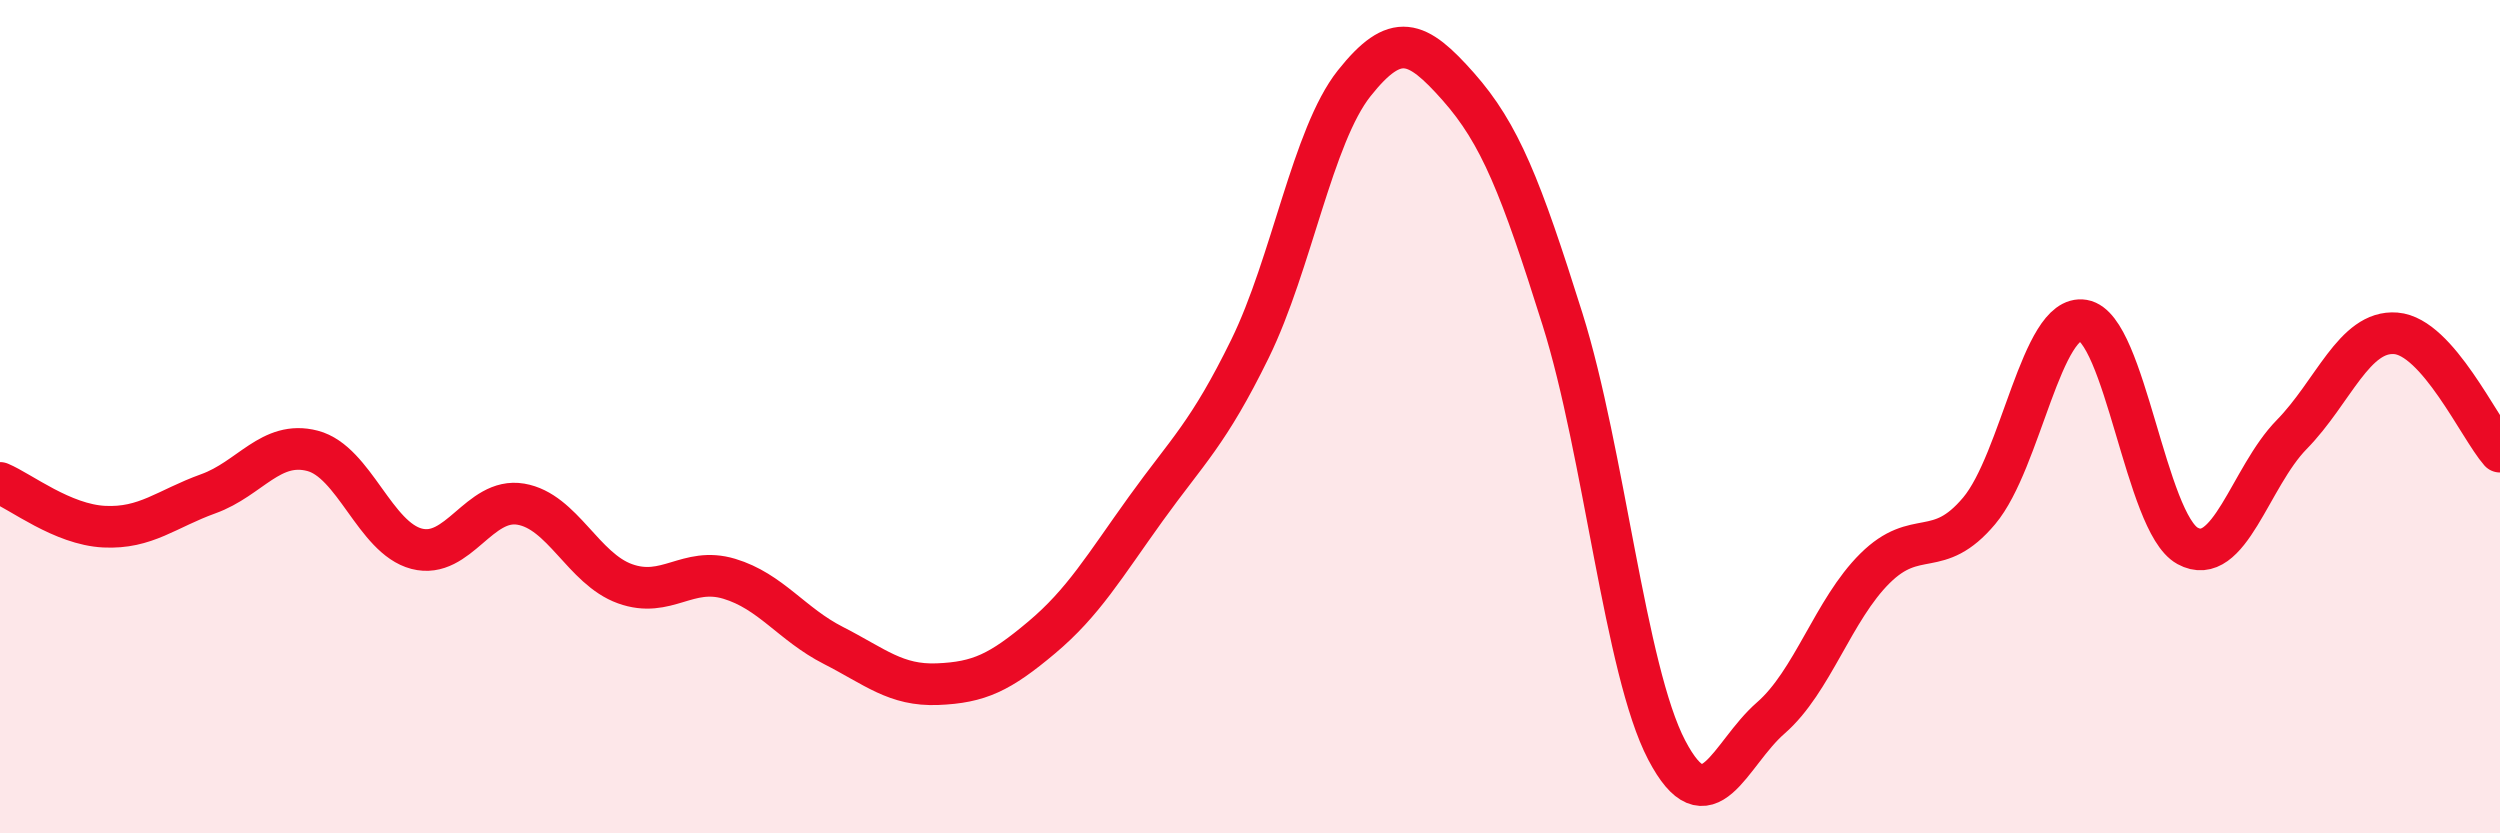
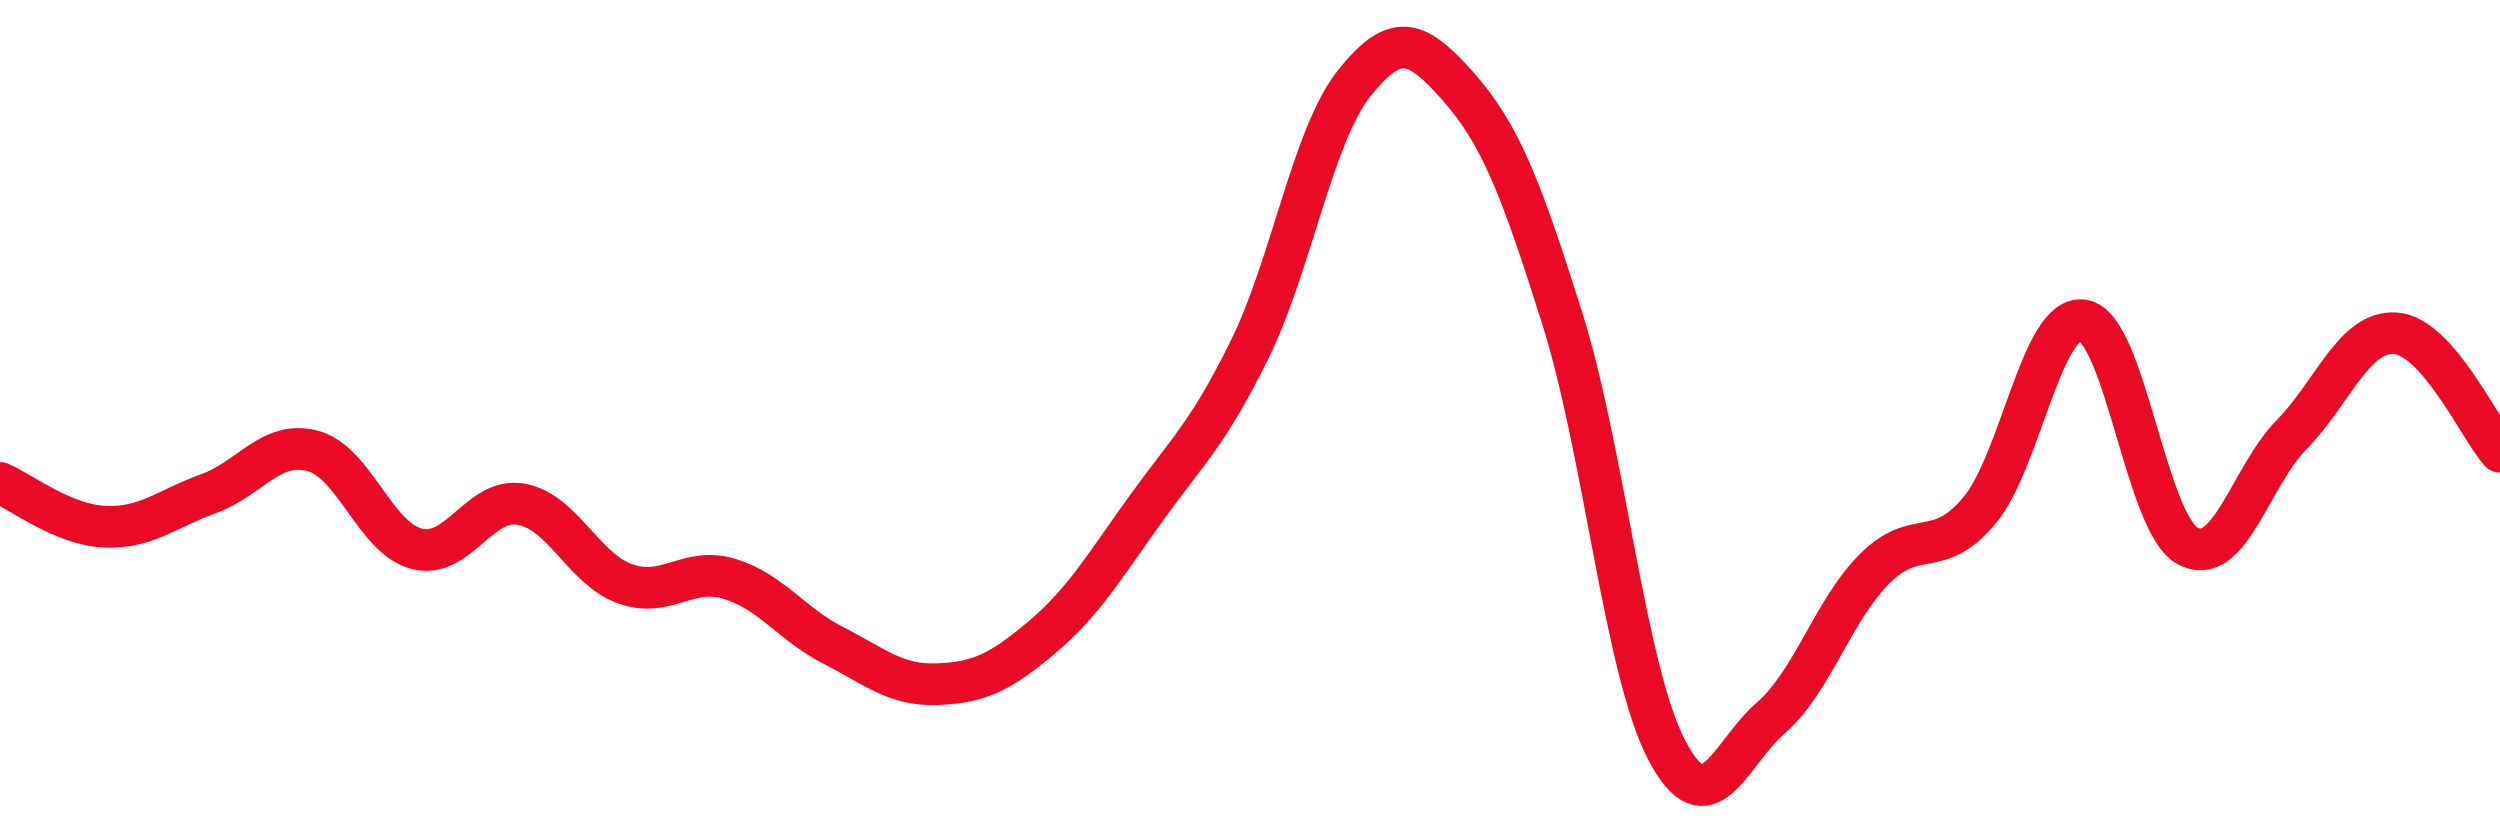
<svg xmlns="http://www.w3.org/2000/svg" width="60" height="20" viewBox="0 0 60 20">
-   <path d="M 0,11.59 C 0.5,11.8 1.5,12.59 2.5,12.64 C 3.5,12.69 4,12.21 5,11.85 C 6,11.49 6.5,10.56 7.5,10.82 C 8.5,11.08 9,12.91 10,13.17 C 11,13.43 11.5,11.93 12.5,12.1 C 13.5,12.27 14,13.65 15,14.01 C 16,14.37 16.5,13.59 17.5,13.89 C 18.5,14.19 19,14.98 20,15.49 C 21,16 21.5,16.46 22.5,16.42 C 23.5,16.38 24,16.14 25,15.3 C 26,14.46 26.5,13.6 27.5,12.21 C 28.5,10.82 29,10.41 30,8.37 C 31,6.33 31.5,3.26 32.5,2 C 33.5,0.74 34,0.95 35,2.08 C 36,3.21 36.5,4.48 37.5,7.66 C 38.5,10.84 39,16.09 40,18 C 41,19.91 41.5,18.1 42.5,17.23 C 43.5,16.36 44,14.63 45,13.64 C 46,12.65 46.5,13.45 47.5,12.26 C 48.5,11.07 49,7.52 50,7.69 C 51,7.86 51.5,12.55 52.5,13.1 C 53.5,13.65 54,11.45 55,10.43 C 56,9.41 56.5,7.92 57.5,8 C 58.5,8.08 59.5,10.27 60,10.84L60 20L0 20Z" fill="#EB0A25" opacity="0.1" stroke-linecap="round" stroke-linejoin="round" />
  <path d="M 0,11.59 C 0.5,11.8 1.5,12.59 2.5,12.64 C 3.5,12.69 4,12.21 5,11.85 C 6,11.49 6.5,10.56 7.5,10.82 C 8.5,11.08 9,12.91 10,13.17 C 11,13.43 11.5,11.93 12.5,12.1 C 13.5,12.27 14,13.65 15,14.01 C 16,14.37 16.5,13.59 17.5,13.89 C 18.5,14.19 19,14.98 20,15.49 C 21,16 21.5,16.46 22.5,16.42 C 23.5,16.38 24,16.14 25,15.3 C 26,14.46 26.5,13.6 27.5,12.21 C 28.5,10.82 29,10.41 30,8.37 C 31,6.33 31.5,3.26 32.5,2 C 33.5,0.74 34,0.95 35,2.08 C 36,3.21 36.5,4.48 37.5,7.66 C 38.5,10.84 39,16.09 40,18 C 41,19.91 41.5,18.1 42.5,17.23 C 43.5,16.36 44,14.63 45,13.64 C 46,12.65 46.5,13.45 47.5,12.26 C 48.5,11.07 49,7.52 50,7.69 C 51,7.86 51.5,12.55 52.5,13.1 C 53.5,13.65 54,11.45 55,10.43 C 56,9.41 56.5,7.92 57.5,8 C 58.5,8.08 59.5,10.27 60,10.84" stroke="#EB0A25" stroke-width="1" fill="none" stroke-linecap="round" stroke-linejoin="round" />
</svg>